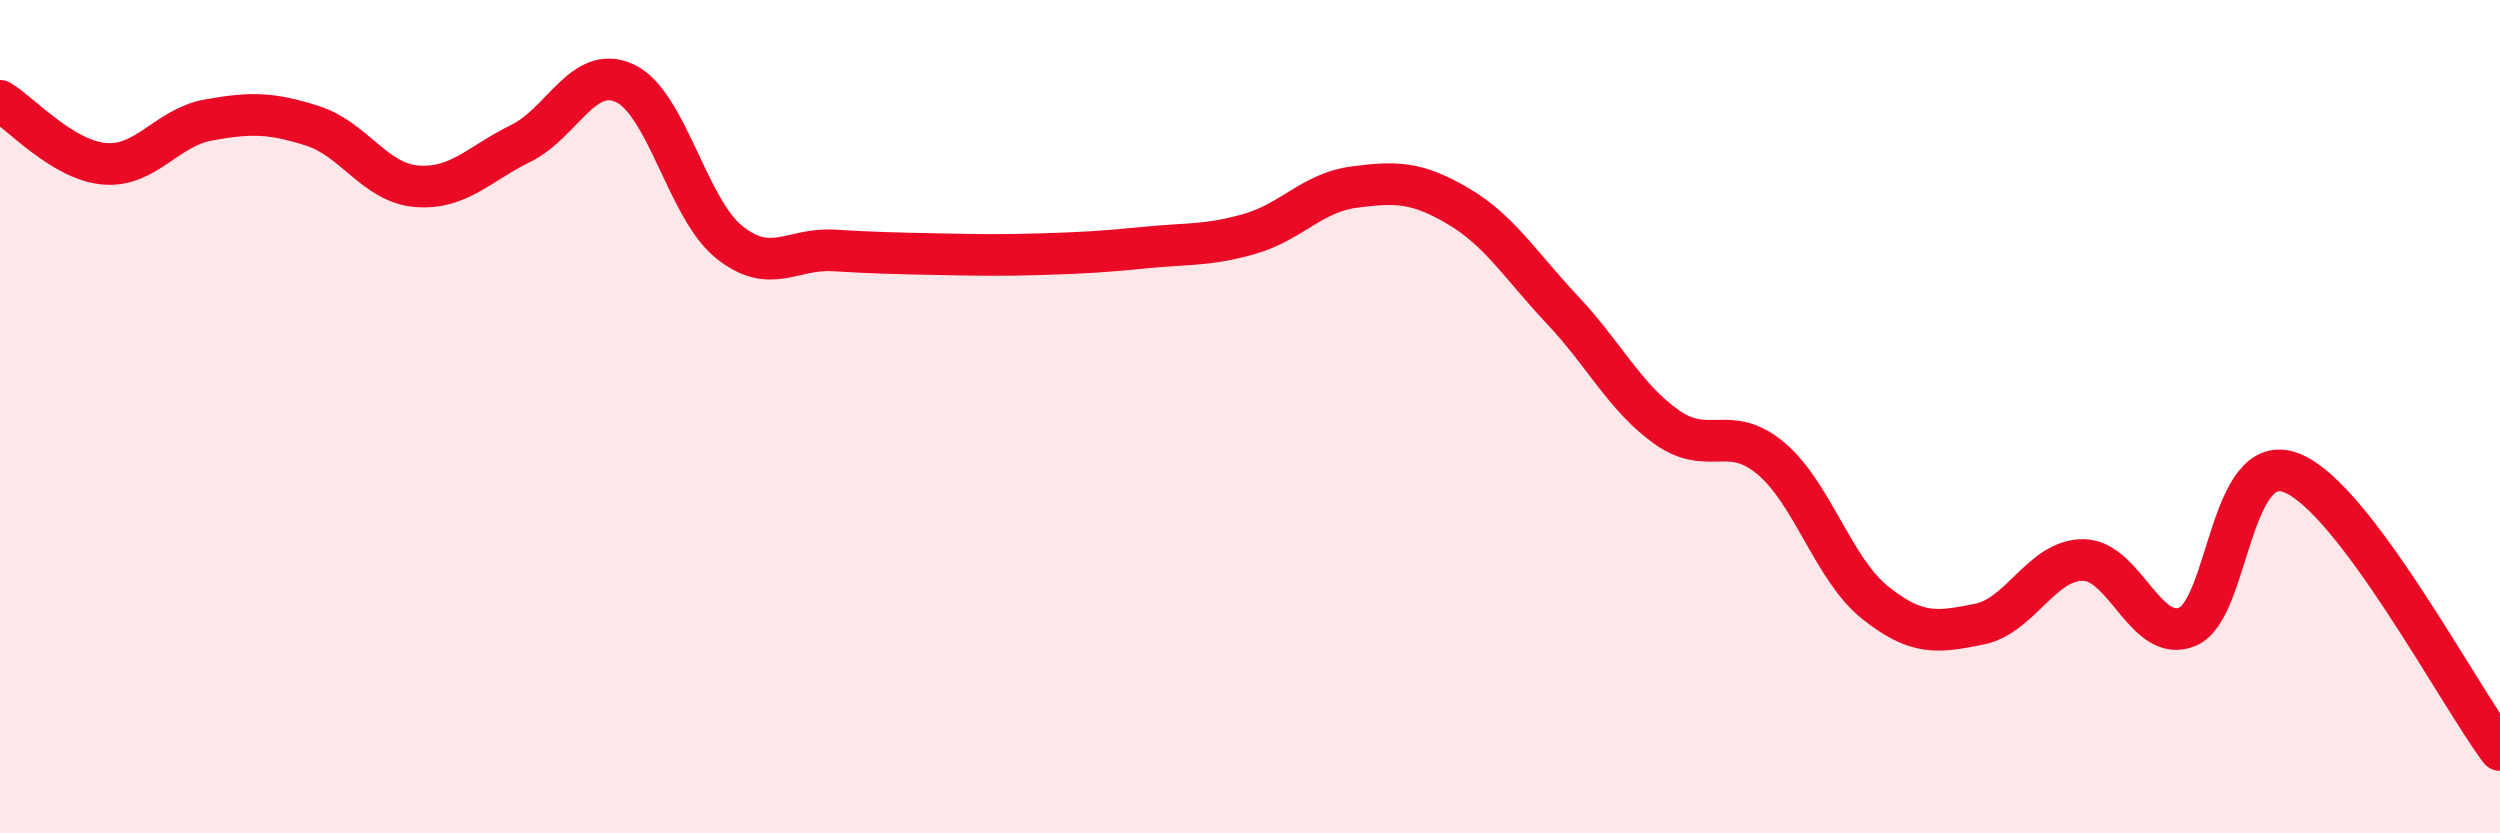
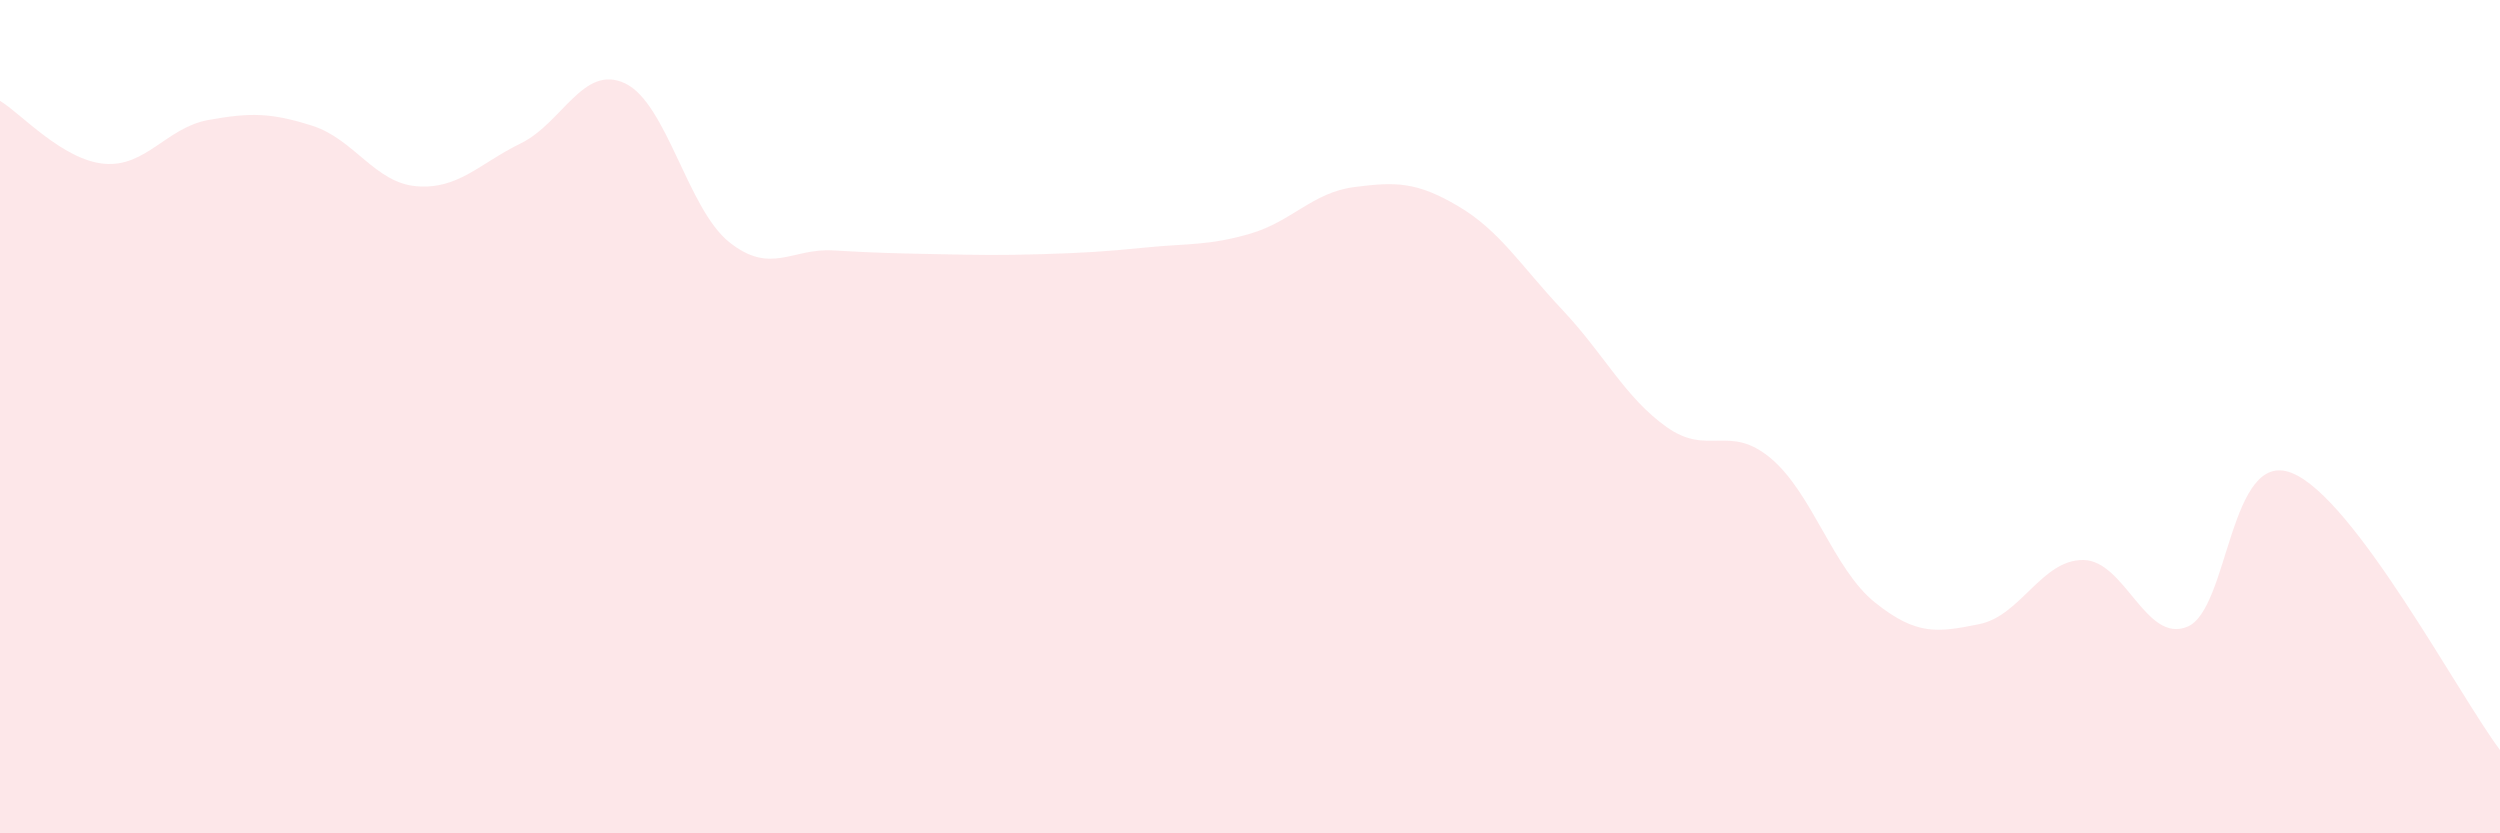
<svg xmlns="http://www.w3.org/2000/svg" width="60" height="20" viewBox="0 0 60 20">
  <path d="M 0,2.42 C 0.5,2.72 1.5,3.84 2.5,3.93 C 3.5,4.02 4,3.06 5,2.88 C 6,2.7 6.5,2.7 7.5,3.02 C 8.5,3.34 9,4.39 10,4.47 C 11,4.55 11.5,3.93 12.5,3.44 C 13.5,2.95 14,1.53 15,2 C 16,2.47 16.5,5.01 17.5,5.81 C 18.5,6.61 19,5.95 20,6.01 C 21,6.07 21.5,6.08 22.5,6.1 C 23.5,6.12 24,6.13 25,6.1 C 26,6.07 26.5,6.04 27.5,5.94 C 28.5,5.84 29,5.9 30,5.61 C 31,5.32 31.5,4.62 32.5,4.49 C 33.5,4.36 34,4.36 35,4.95 C 36,5.54 36.5,6.38 37.5,7.44 C 38.5,8.5 39,9.54 40,10.25 C 41,10.96 41.5,10.16 42.5,11 C 43.5,11.84 44,13.66 45,14.46 C 46,15.26 46.5,15.18 47.5,14.98 C 48.5,14.78 49,13.43 50,13.44 C 51,13.45 51.5,15.46 52.5,15.04 C 53.5,14.62 53.5,10.76 55,11.35 C 56.5,11.94 59,16.67 60,18L60 20L0 20Z" fill="#EB0A25" opacity="0.1" stroke-linecap="round" stroke-linejoin="round" />
-   <path d="M 0,2.42 C 0.5,2.72 1.5,3.84 2.5,3.93 C 3.5,4.02 4,3.06 5,2.88 C 6,2.7 6.5,2.7 7.5,3.02 C 8.5,3.34 9,4.39 10,4.47 C 11,4.55 11.5,3.93 12.5,3.44 C 13.5,2.95 14,1.53 15,2 C 16,2.47 16.5,5.01 17.5,5.81 C 18.5,6.61 19,5.95 20,6.01 C 21,6.07 21.5,6.08 22.5,6.1 C 23.5,6.12 24,6.13 25,6.1 C 26,6.07 26.5,6.04 27.5,5.94 C 28.5,5.84 29,5.9 30,5.61 C 31,5.32 31.5,4.62 32.5,4.49 C 33.5,4.36 34,4.36 35,4.95 C 36,5.54 36.5,6.38 37.5,7.44 C 38.5,8.5 39,9.54 40,10.25 C 41,10.96 41.5,10.16 42.5,11 C 43.5,11.84 44,13.66 45,14.46 C 46,15.26 46.5,15.18 47.5,14.98 C 48.5,14.78 49,13.43 50,13.44 C 51,13.45 51.5,15.46 52.5,15.04 C 53.5,14.62 53.5,10.76 55,11.35 C 56.5,11.94 59,16.67 60,18" stroke="#EB0A25" stroke-width="1" fill="none" stroke-linecap="round" stroke-linejoin="round" />
</svg>